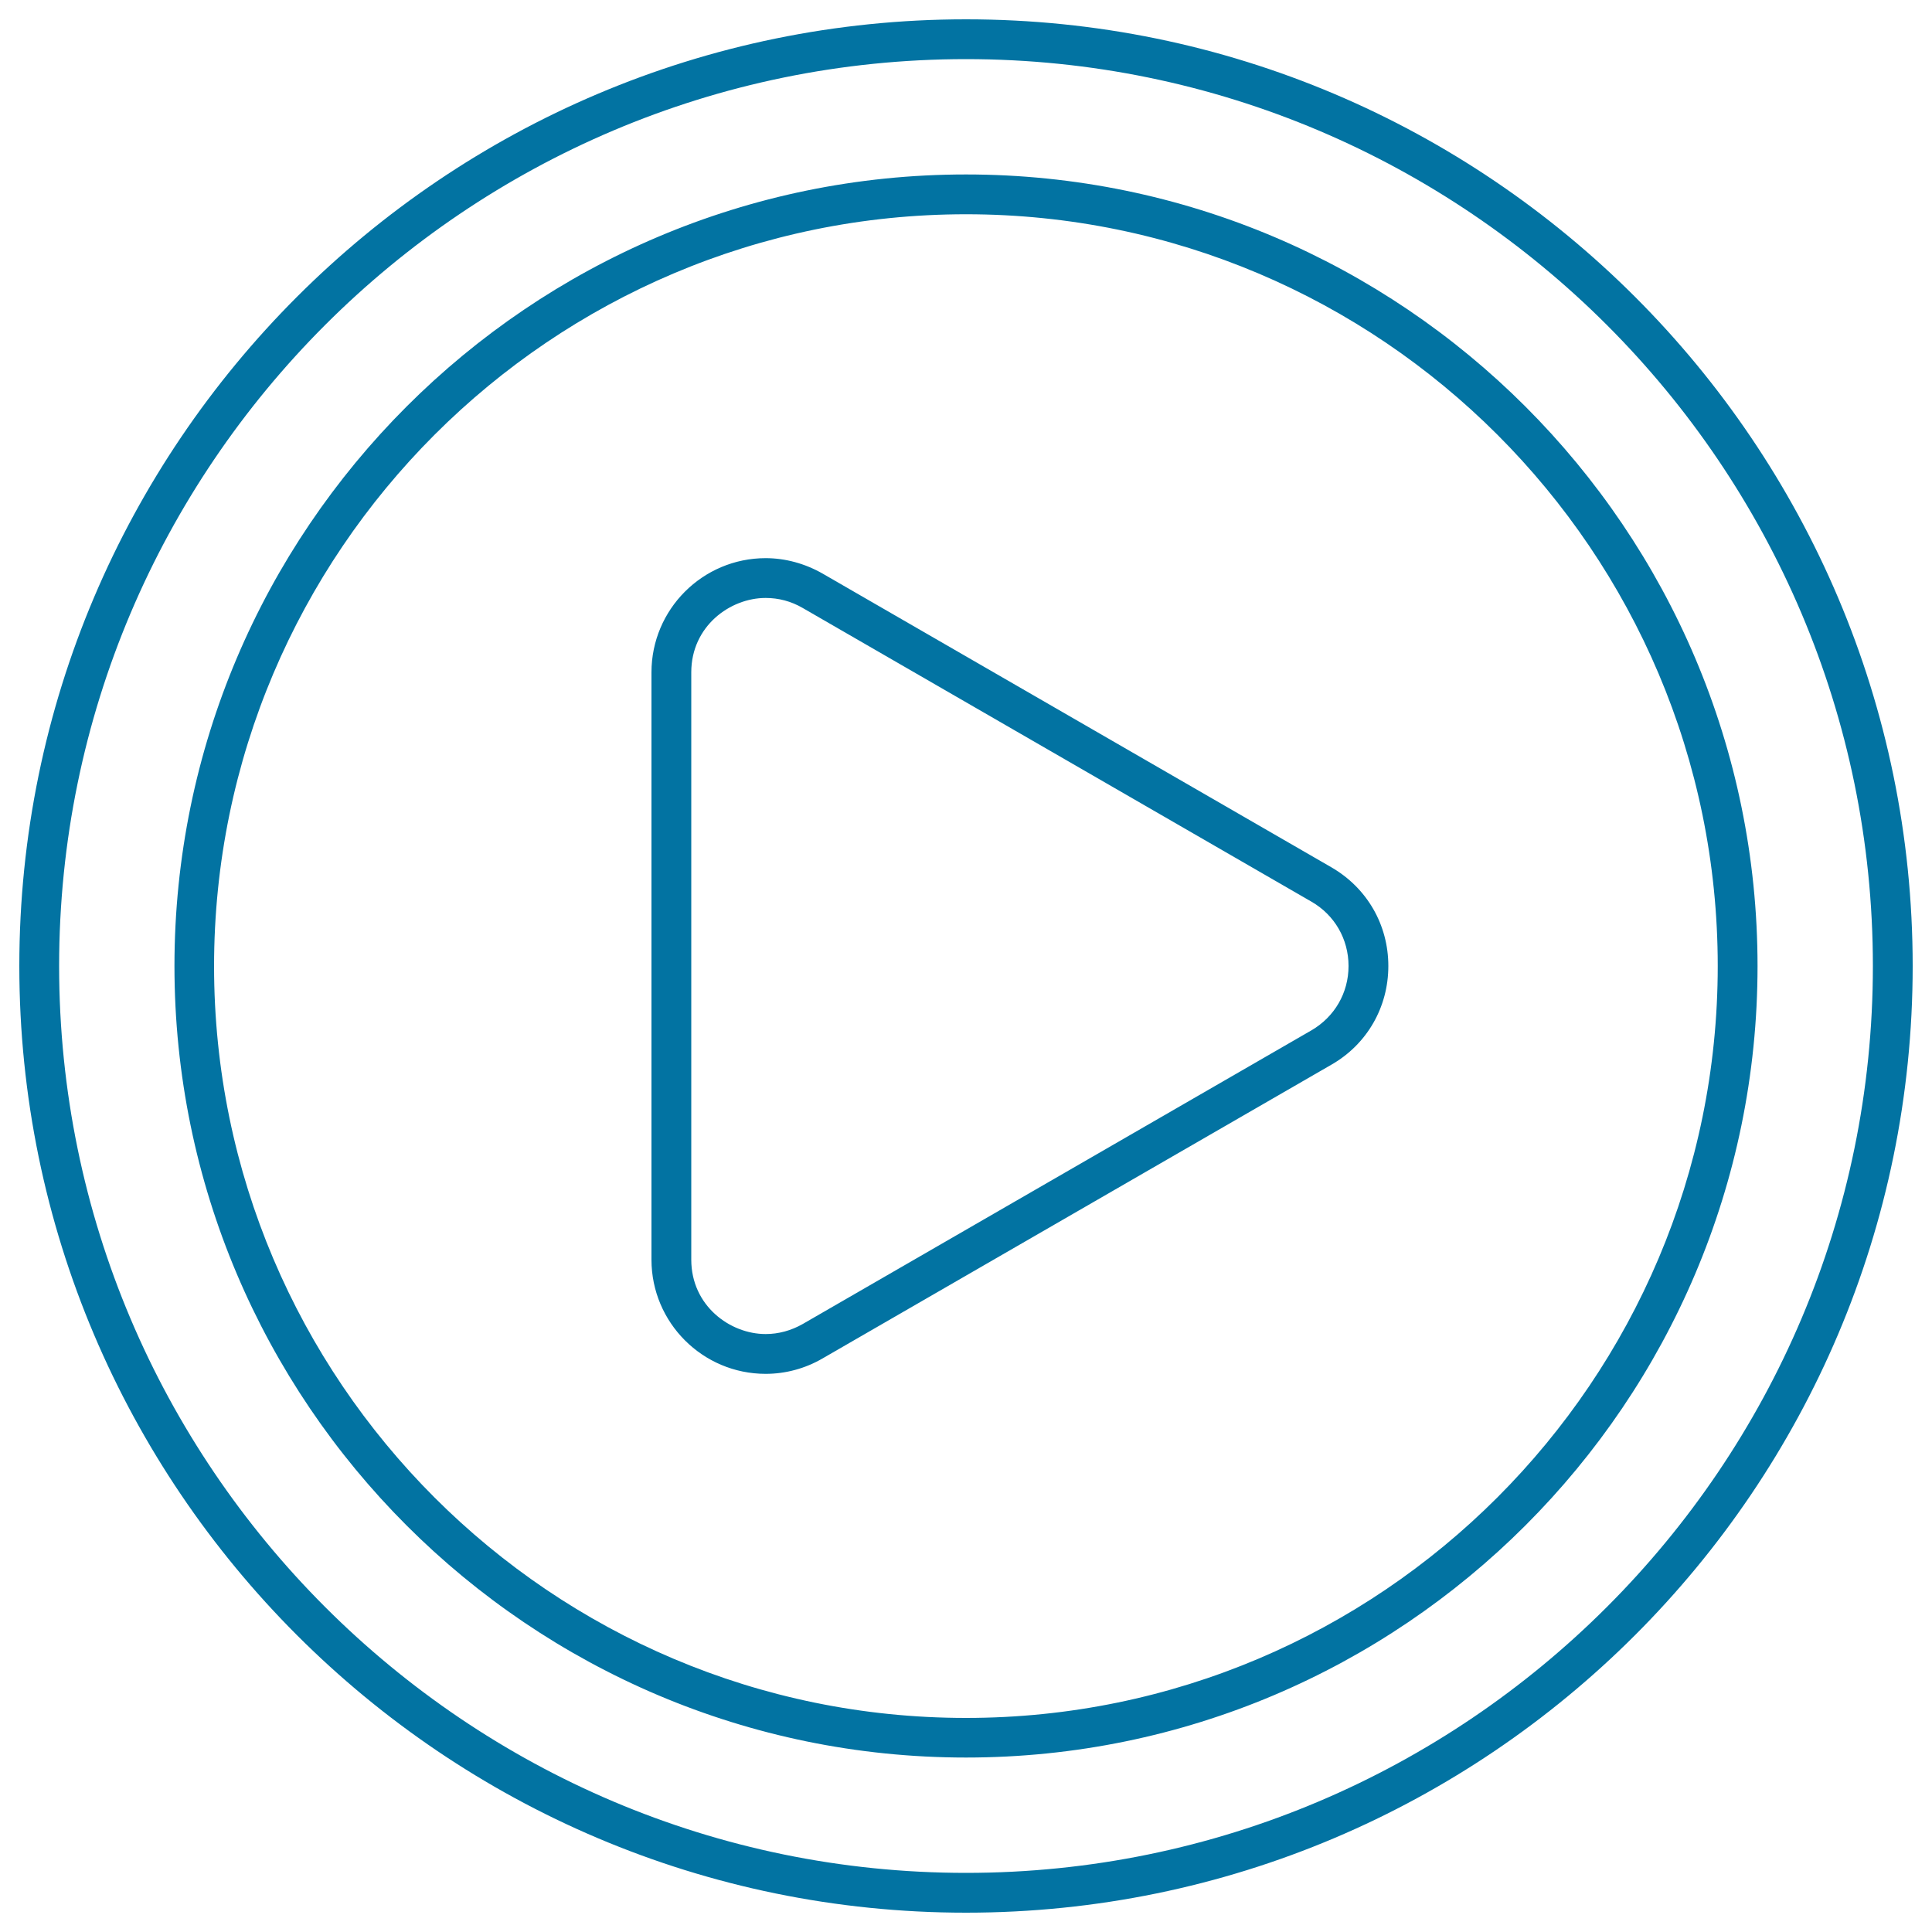
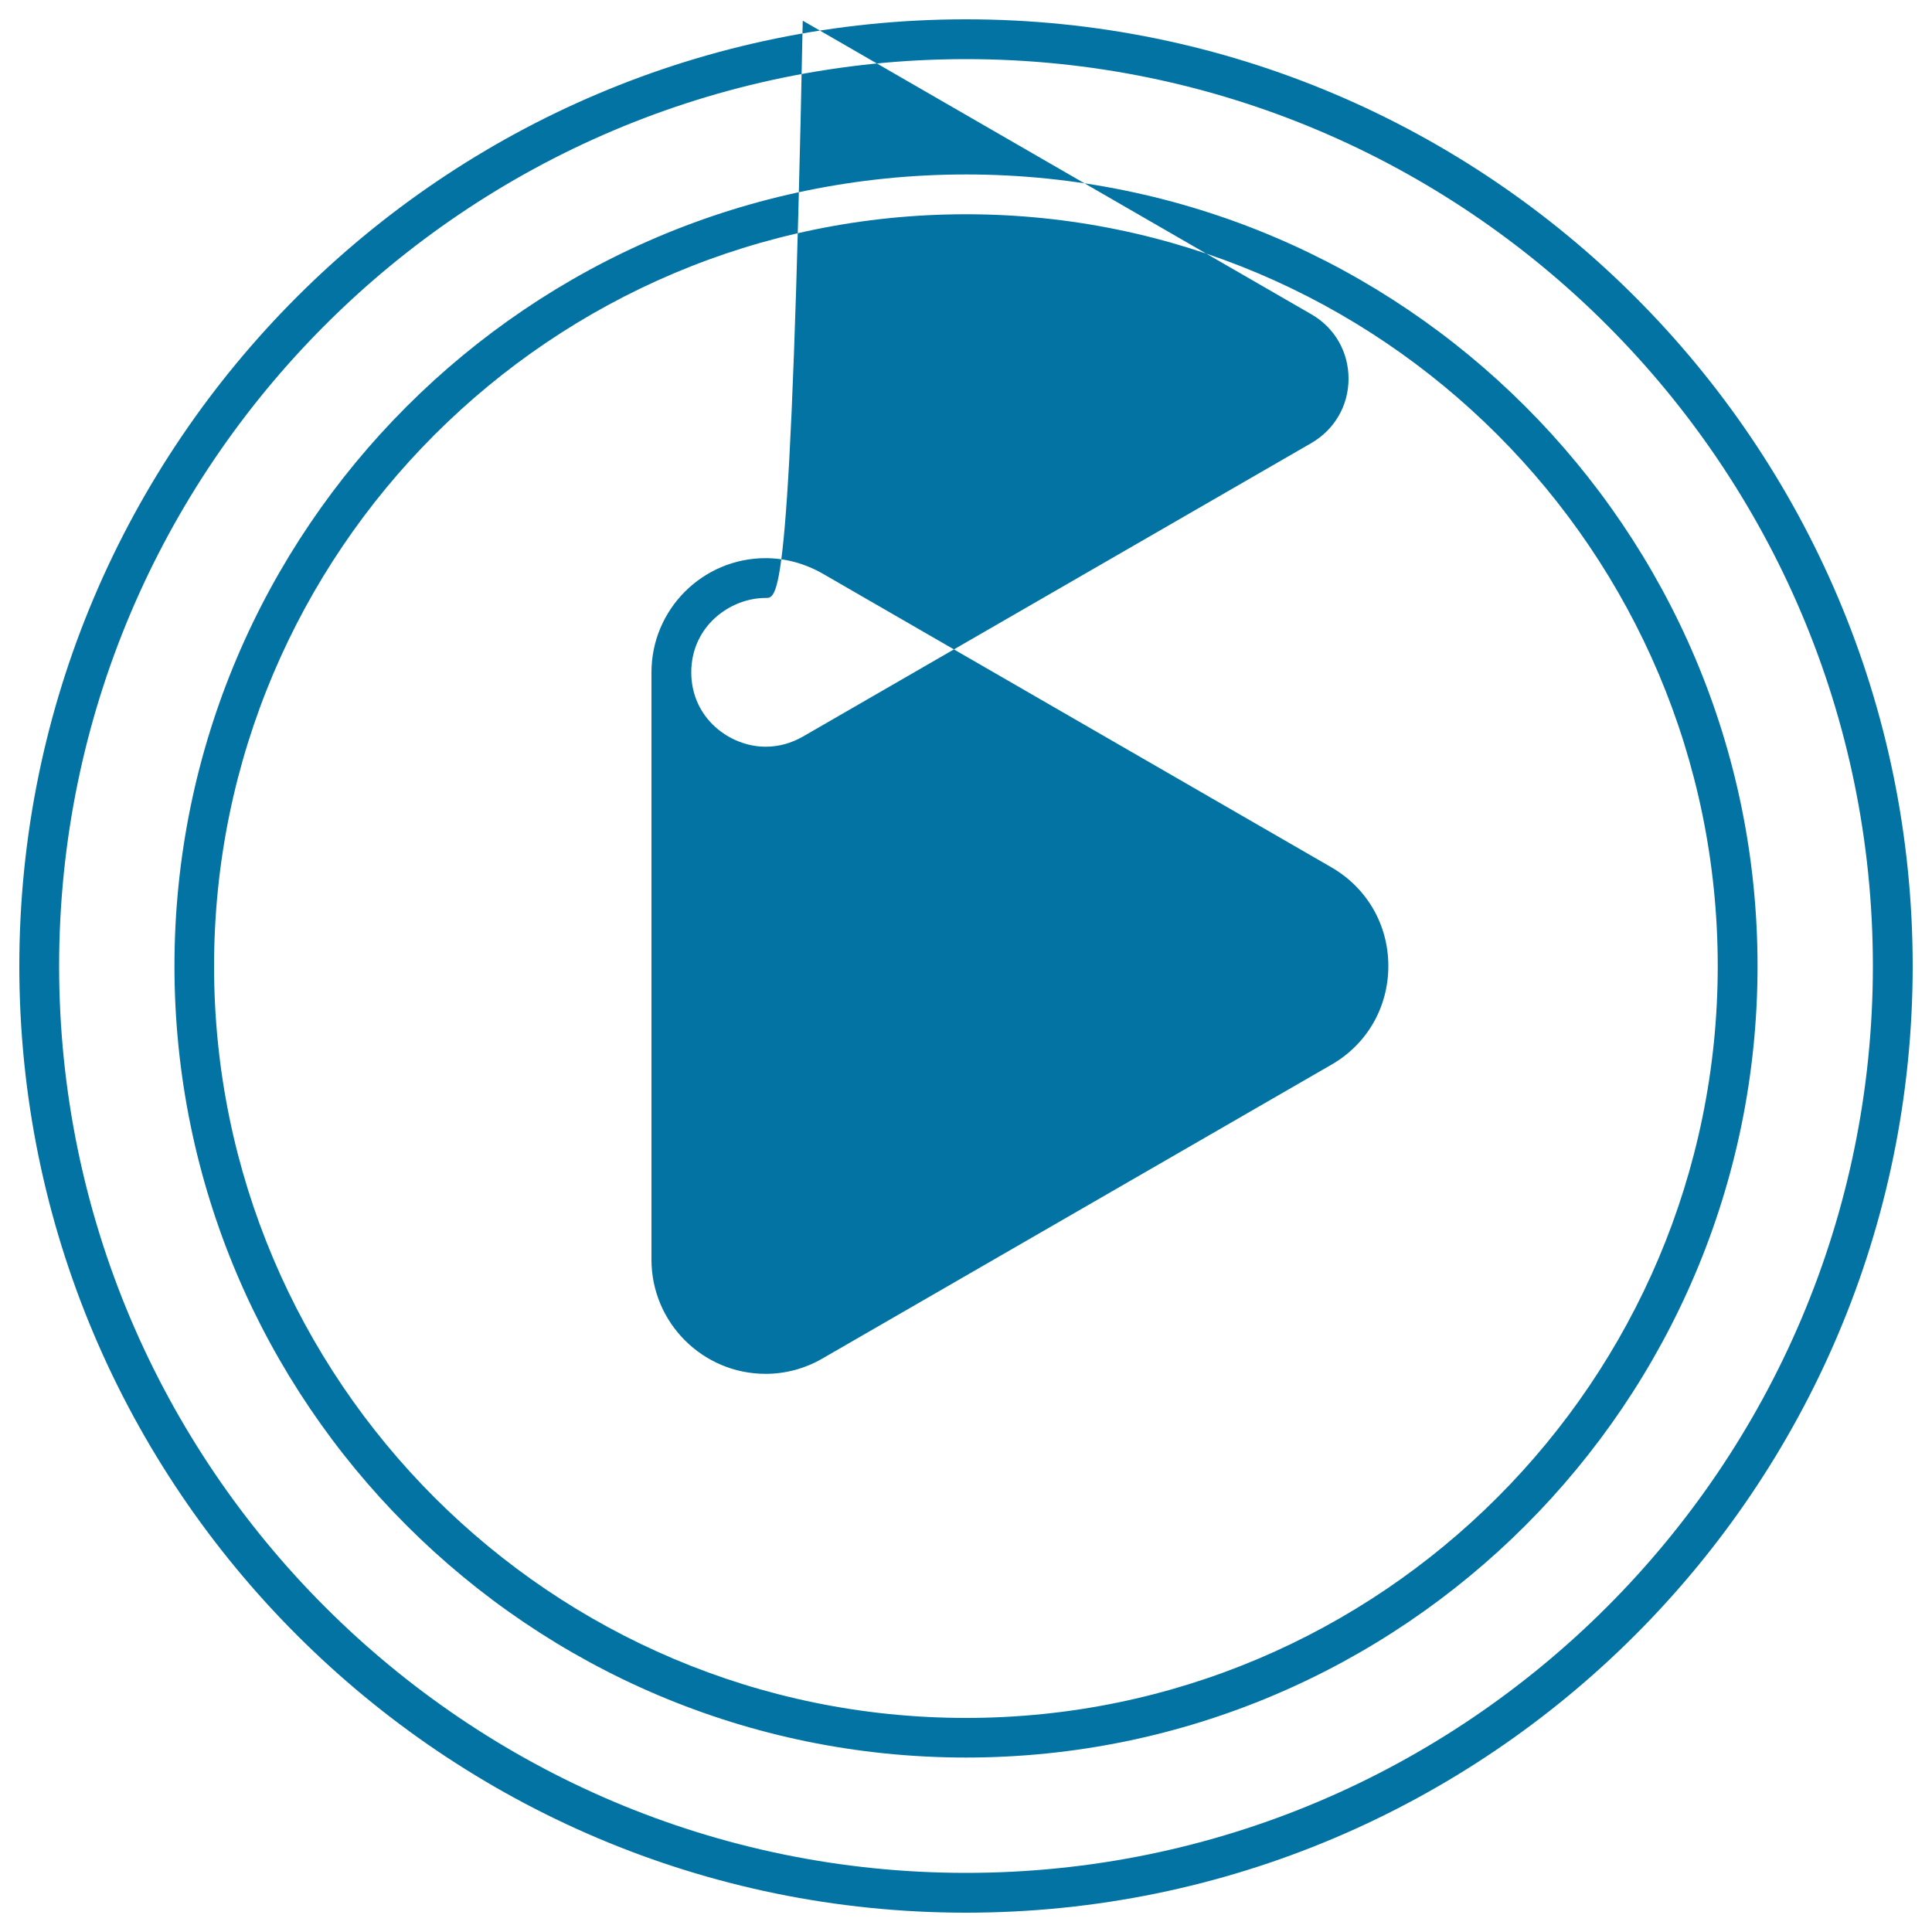
<svg xmlns="http://www.w3.org/2000/svg" viewBox="0 0 1000 1000" style="fill:#0273a2">
  <title>Play Round Button SVG icon</title>
-   <path d="M500,990C229.8,990,10,770.2,10,500S229.8,10,500,10s490,219.8,490,490S770.2,990,500,990z M500,30.6C241.2,30.6,30.6,241.2,30.6,500S241.2,969.4,500,969.4S969.4,758.8,969.4,500S758.8,30.6,500,30.6z M500,909.7C274.1,909.7,90.3,725.9,90.3,500S274.1,90.3,500,90.3c225.9,0,409.7,183.8,409.7,409.7S725.9,909.7,500,909.7z M500,110.9c-214.6,0-389.2,174.6-389.2,389.2S285.4,889.2,500,889.2S889.1,714.6,889.1,500S714.6,110.9,500,110.9z M396.3,711.1c-32.6,0-59.1-26.5-59.1-59.1V348c0-32.6,26.5-59.1,59.1-59.1c10.2,0,20.4,2.8,29.5,8l263.3,152c18.5,10.7,29.5,29.8,29.5,51.1c0,21.3-11,40.5-29.5,51.1l-263.3,152C416.7,708.4,406.5,711.1,396.3,711.1z M396.3,309.5c-18.5,0-38.5,14.7-38.5,38.5v304c0,23.8,20,38.5,38.5,38.5c6.7,0,13.2-1.8,19.2-5.2l263.3-152c12-7,19.2-19.4,19.2-33.3c0-13.9-7.2-26.4-19.2-33.3l-263.3-152C409.5,311.2,403,309.5,396.3,309.5z" />
+   <path d="M500,990C229.8,990,10,770.2,10,500S229.8,10,500,10s490,219.8,490,490S770.2,990,500,990z M500,30.6C241.2,30.6,30.6,241.2,30.6,500S241.2,969.4,500,969.4S969.4,758.8,969.4,500S758.8,30.6,500,30.6z M500,909.7C274.1,909.7,90.3,725.9,90.3,500S274.1,90.3,500,90.3c225.9,0,409.7,183.8,409.7,409.7S725.9,909.7,500,909.7z M500,110.9c-214.6,0-389.2,174.6-389.2,389.2S285.4,889.2,500,889.2S889.1,714.6,889.1,500S714.6,110.9,500,110.9z M396.3,711.1c-32.6,0-59.1-26.5-59.1-59.1V348c0-32.6,26.5-59.1,59.1-59.1c10.2,0,20.4,2.8,29.5,8l263.3,152c18.5,10.7,29.5,29.8,29.5,51.1c0,21.3-11,40.5-29.5,51.1l-263.3,152C416.7,708.4,406.5,711.1,396.3,711.1z M396.3,309.5c-18.5,0-38.5,14.7-38.5,38.5c0,23.8,20,38.5,38.5,38.5c6.7,0,13.2-1.8,19.2-5.2l263.3-152c12-7,19.2-19.4,19.2-33.3c0-13.9-7.2-26.4-19.2-33.3l-263.3-152C409.5,311.2,403,309.5,396.3,309.5z" />
</svg>